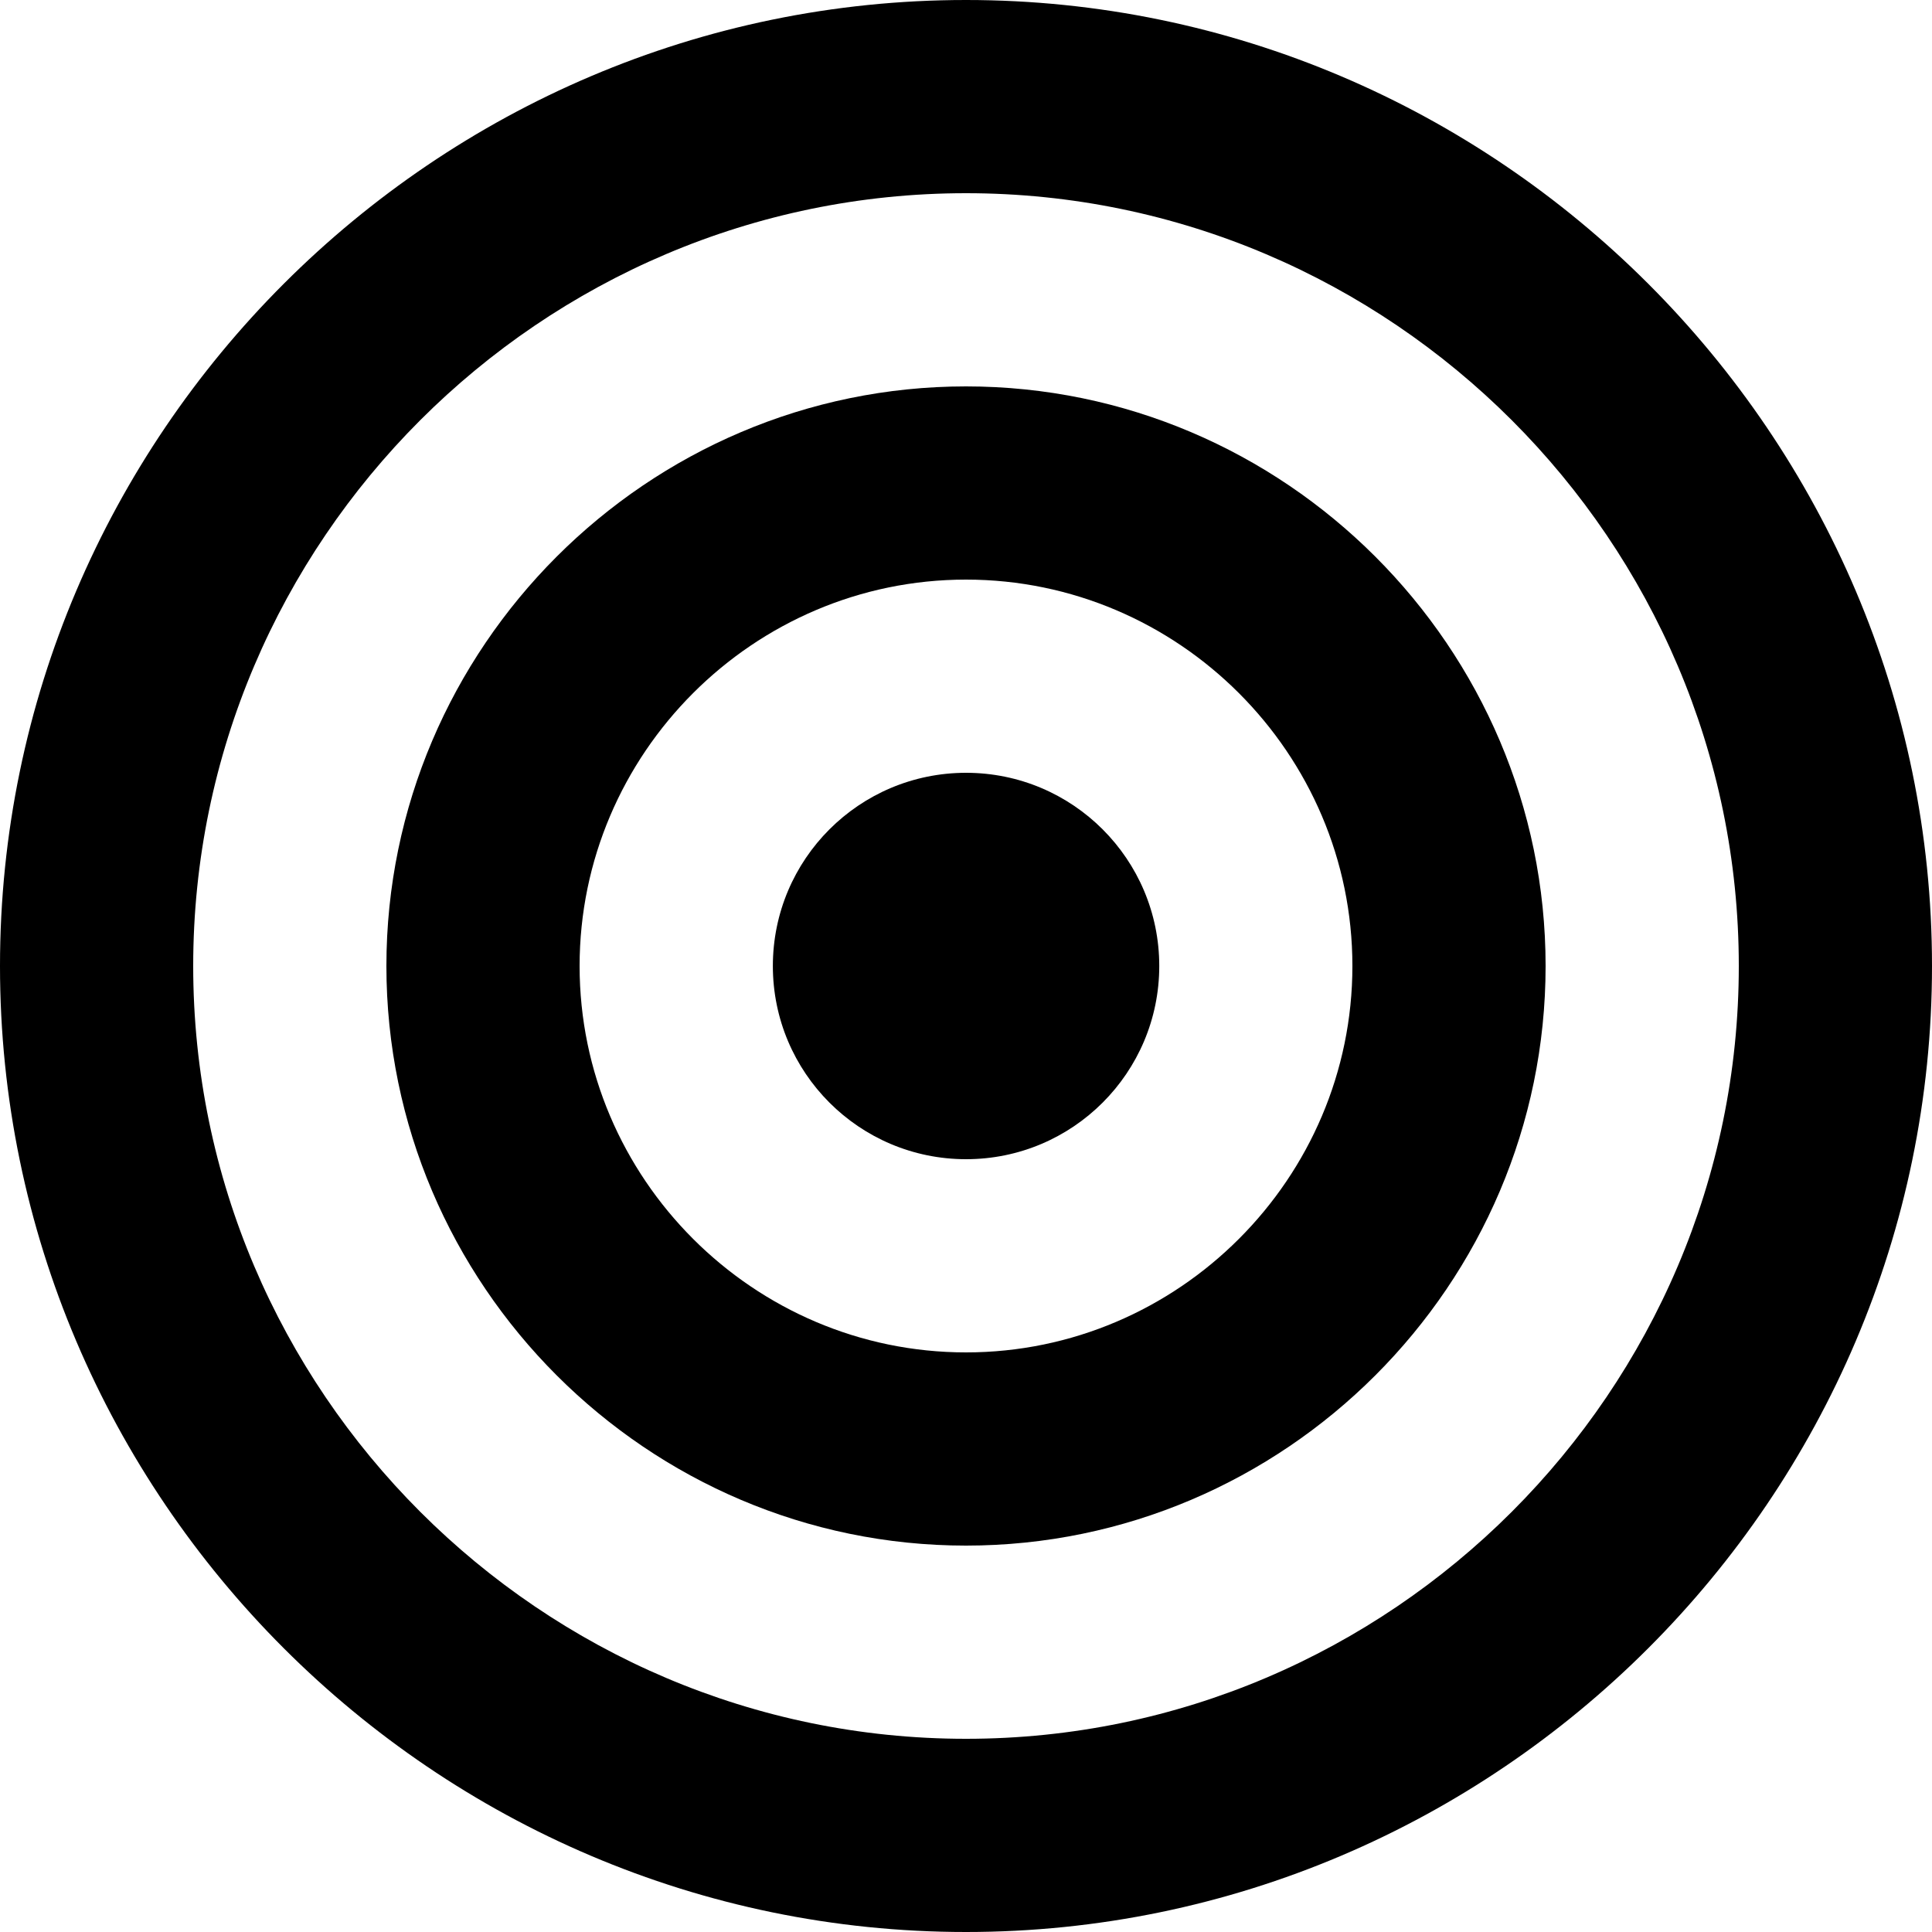
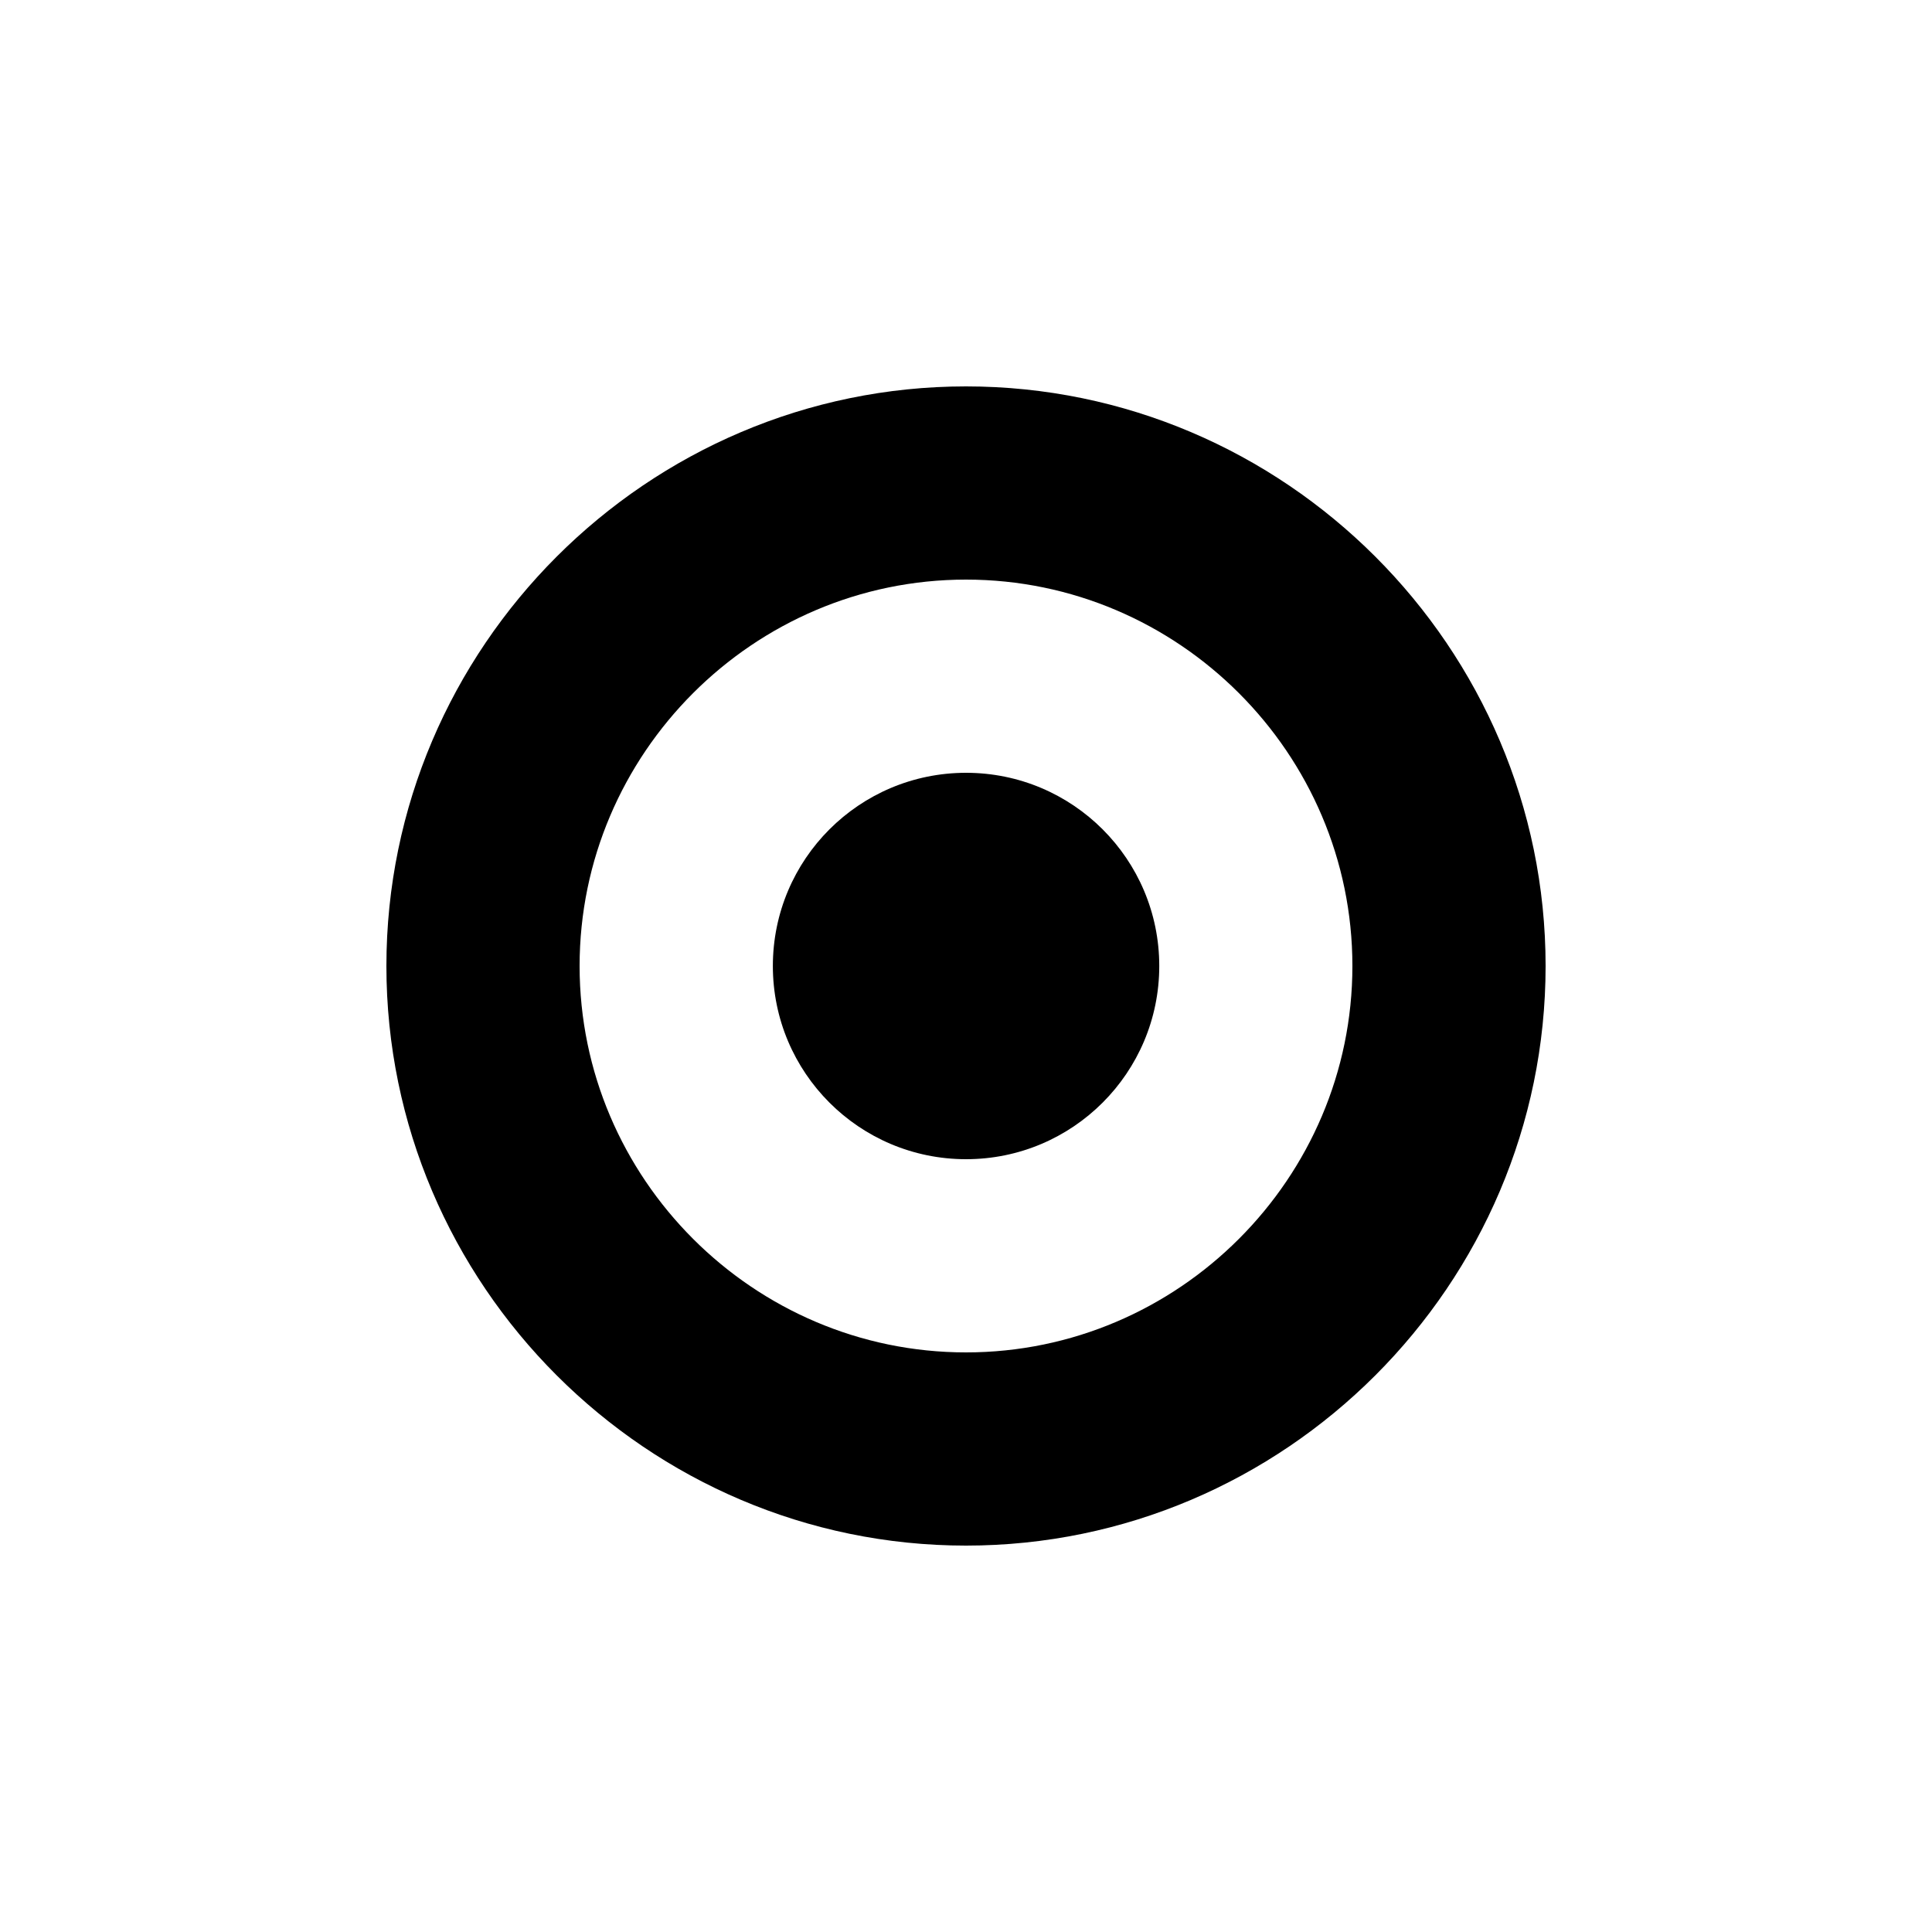
<svg xmlns="http://www.w3.org/2000/svg" width="32" height="32" viewBox="0 0 32 32" fill="none">
-   <path d="M16 0C7.2 0 0 7.2 0 16C0 24.8 7.2 32 16 32C24.8 32 32 24.8 32 16C32 7.2 24.8 0 16 0ZM16 28.8C8.96 28.8 3.2 23.04 3.2 16C3.2 8.96 8.96 3.2 16 3.2C23.04 3.2 28.8 8.96 28.8 16C28.8 23.04 23.04 28.8 16 28.8Z" fill="black" />
  <path d="M16 6.4C10.72 6.4 6.4 10.72 6.4 16C6.4 21.28 10.72 25.6 16 25.6C21.28 25.6 25.6 21.28 25.6 16C25.6 10.72 21.28 6.4 16 6.4ZM16 22.4C12.48 22.4 9.6 19.52 9.6 16C9.6 12.48 12.48 9.6 16 9.6C19.52 9.6 22.4 12.48 22.4 16C22.4 19.52 19.52 22.4 16 22.4Z" fill="black" />
-   <path d="M16.001 19.2C17.768 19.2 19.201 17.767 19.201 16C19.201 14.232 17.768 12.8 16.001 12.8C14.233 12.8 12.801 14.232 12.801 16C12.801 17.767 14.233 19.2 16.001 19.2Z" fill="black" />
+   <path d="M16.001 19.2C17.768 19.2 19.201 17.767 19.201 16C19.201 14.232 17.768 12.8 16.001 12.8C14.233 12.8 12.801 14.232 12.801 16C12.801 17.767 14.233 19.2 16.001 19.2" fill="black" />
</svg>